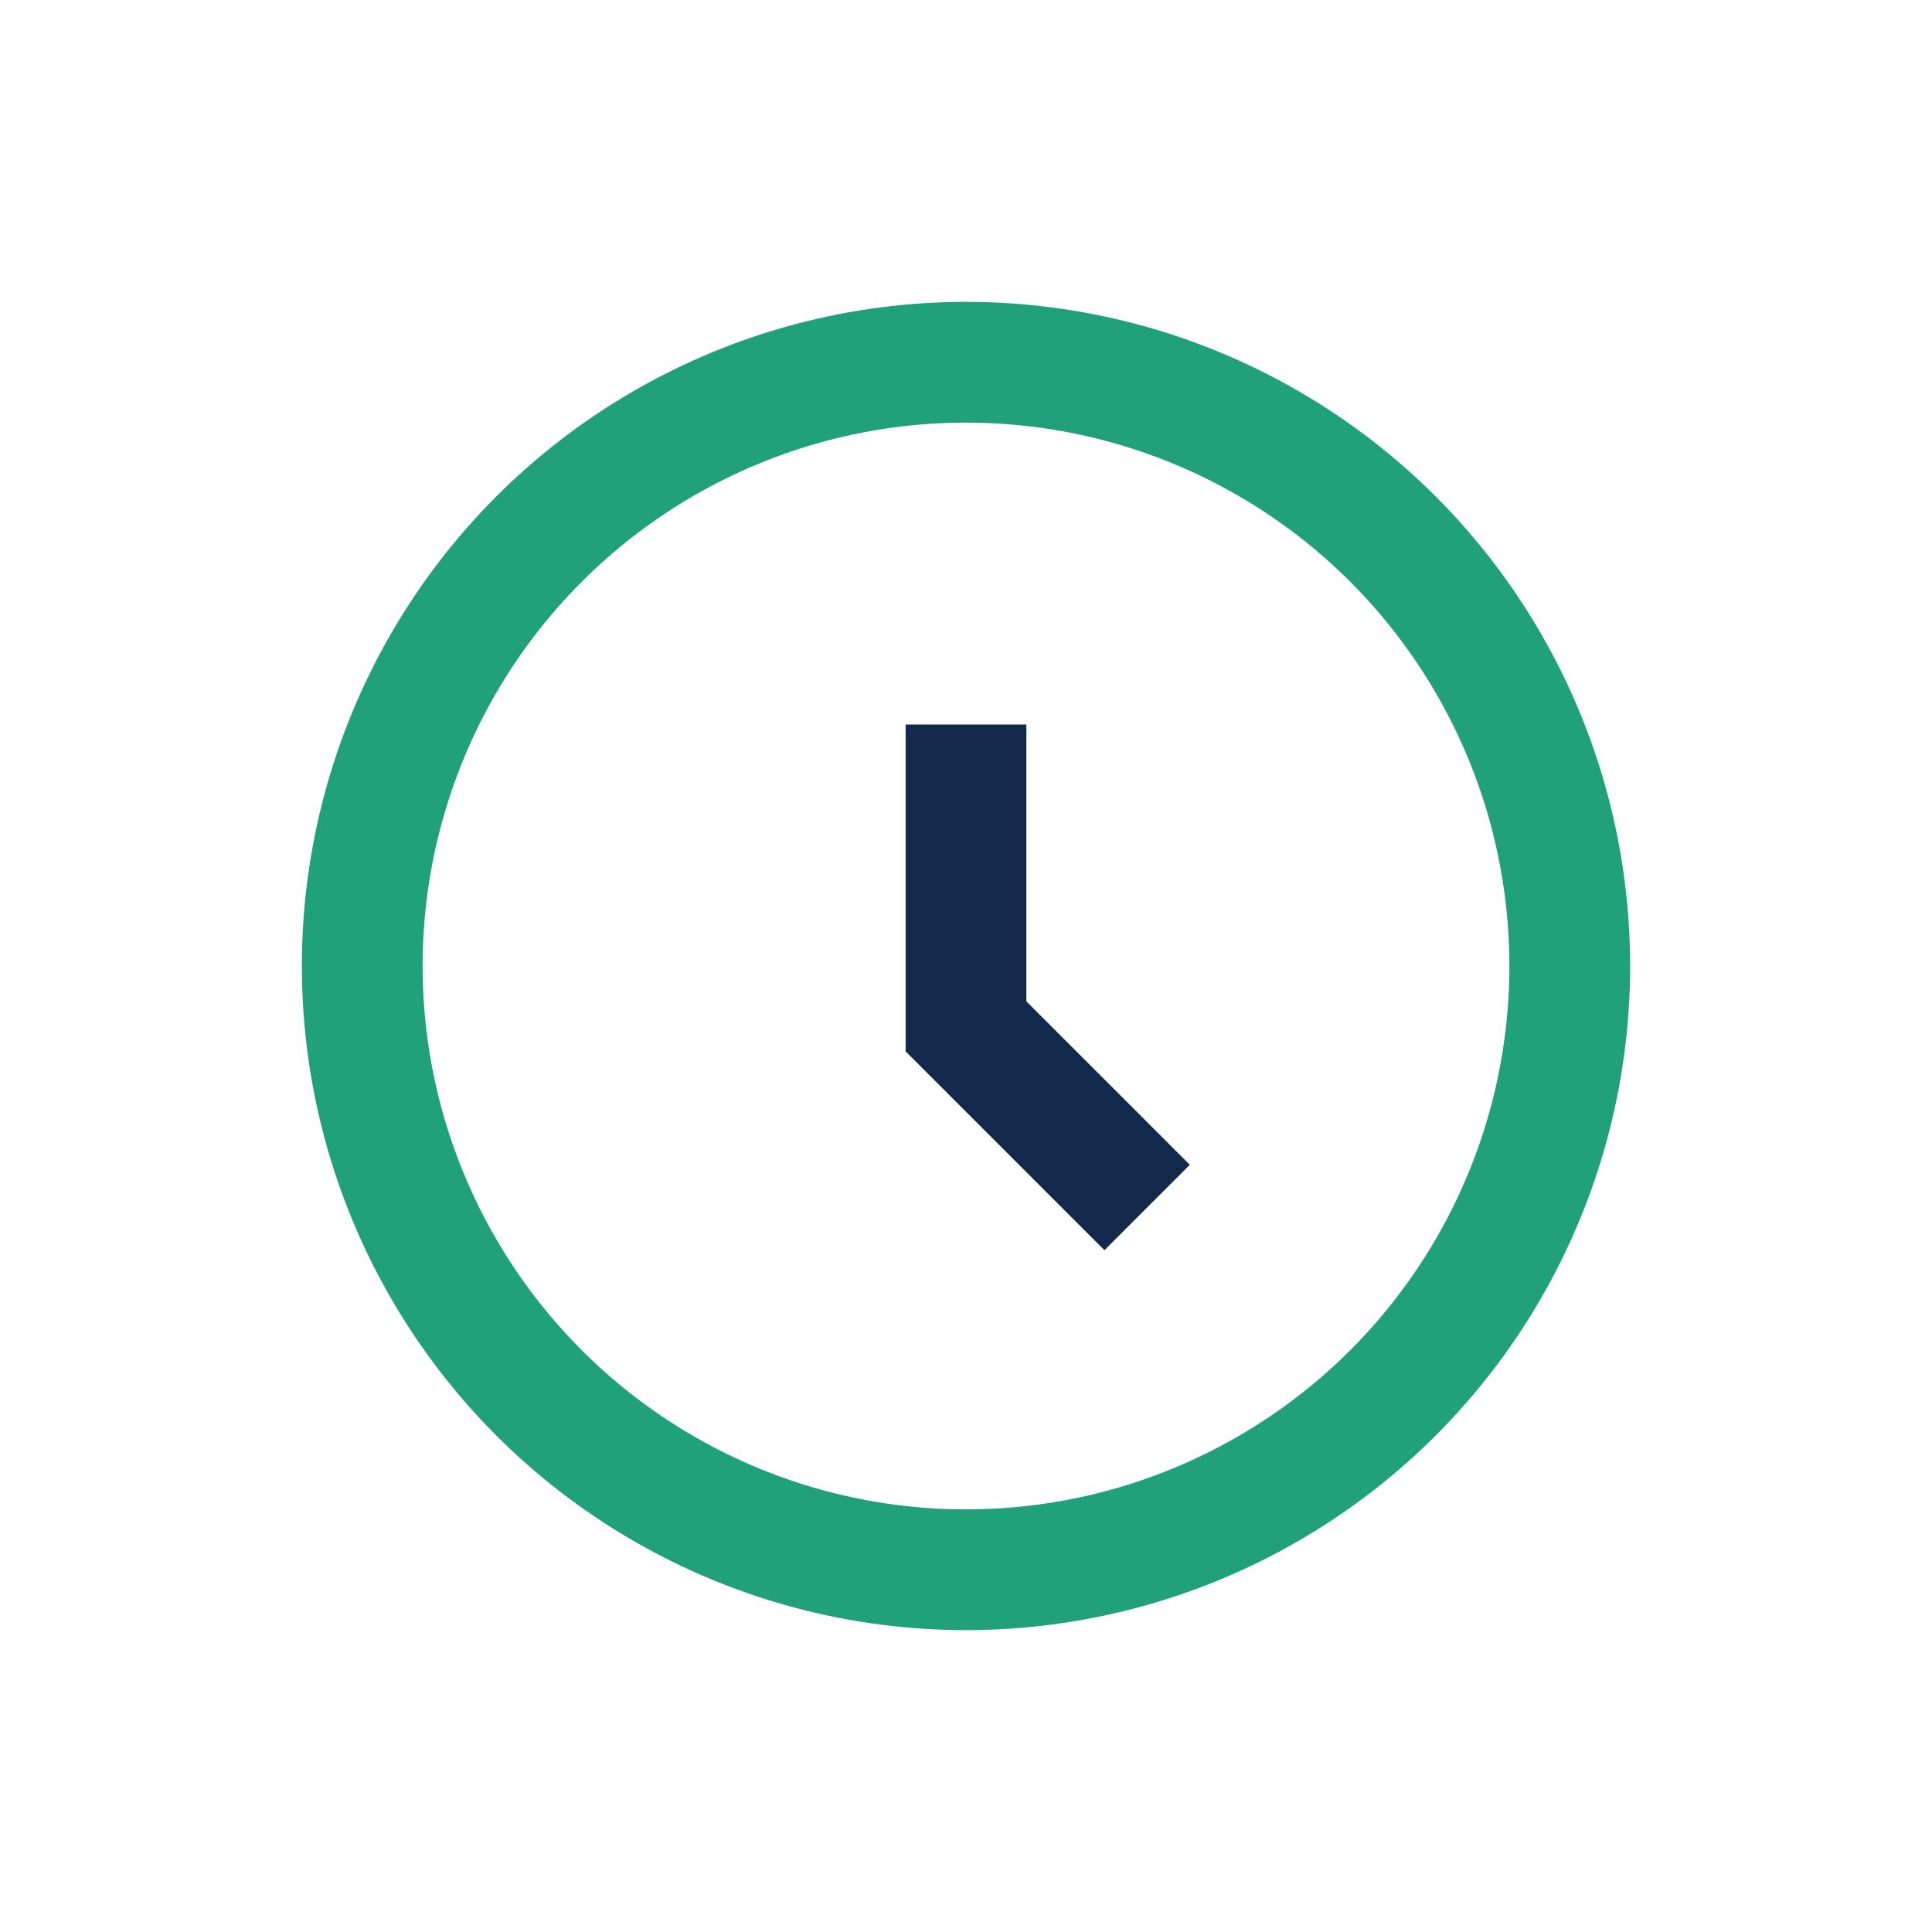
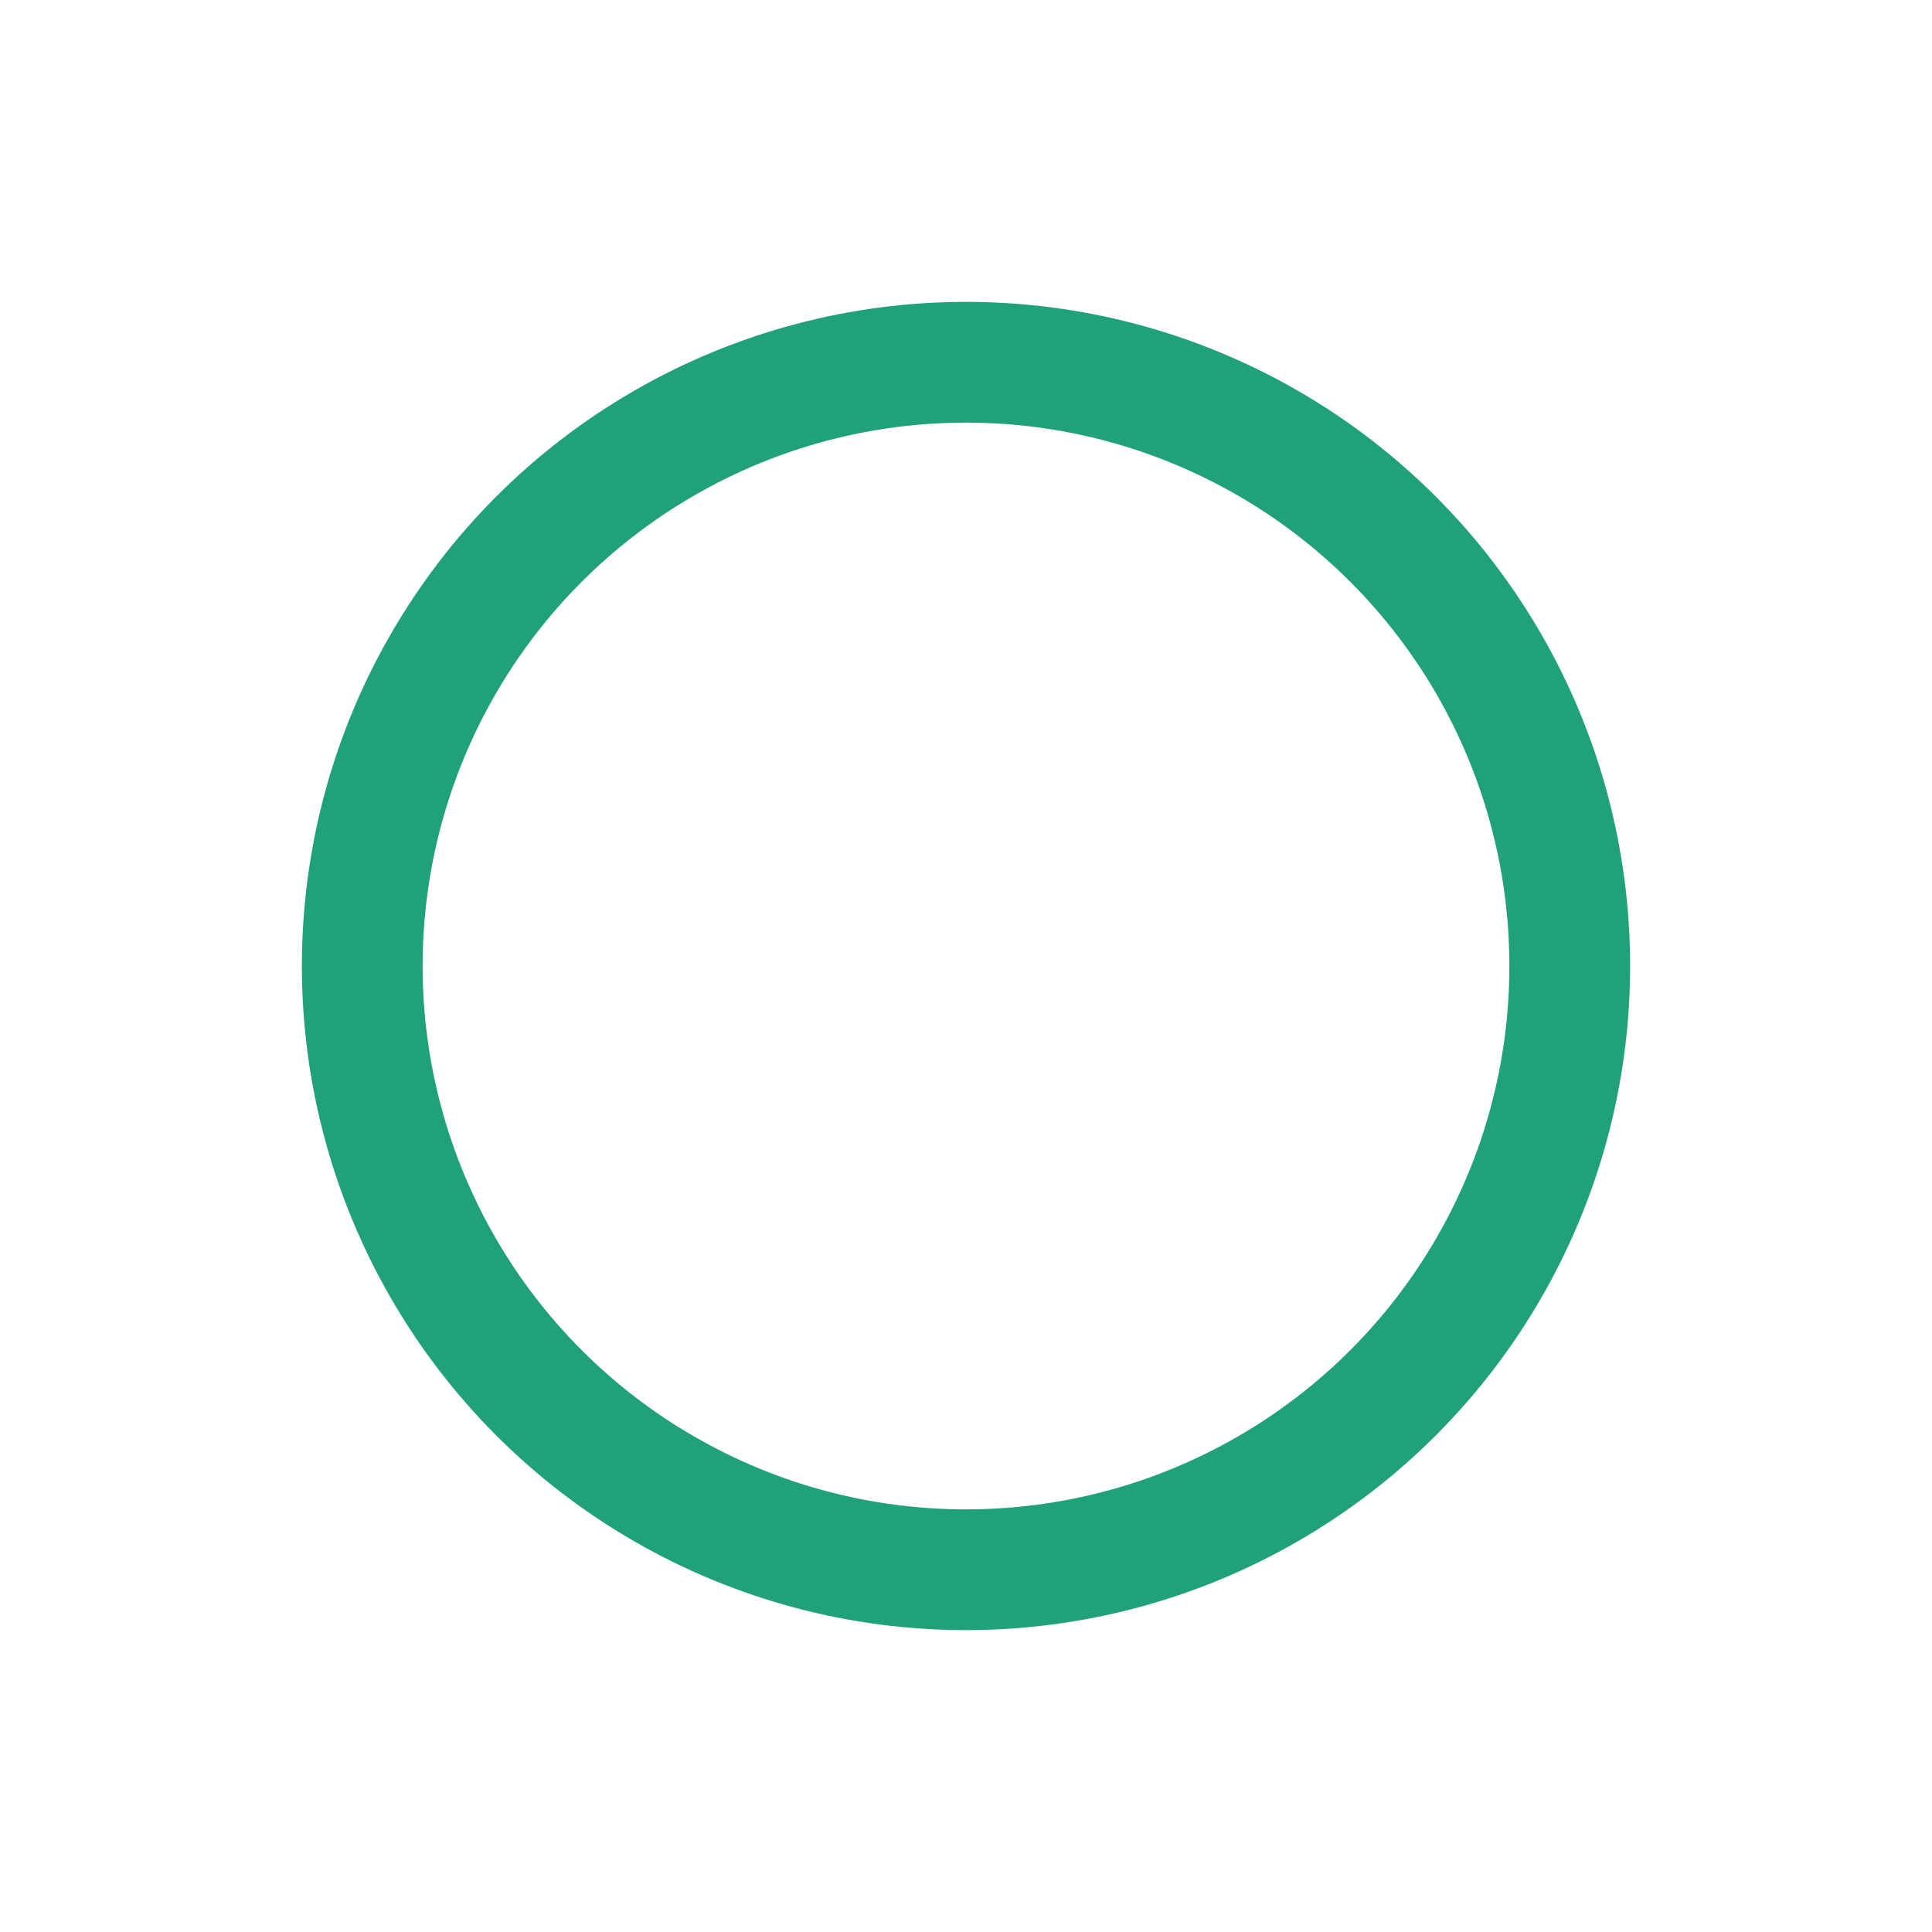
<svg xmlns="http://www.w3.org/2000/svg" width="32" height="32" viewBox="0 0 32 32">
  <circle cx="16" cy="16" r="10" stroke="#21A179" stroke-width="2" fill="none" />
-   <path d="M16 12v5l3 3" stroke="#13294B" stroke-width="2" fill="none" />
</svg>